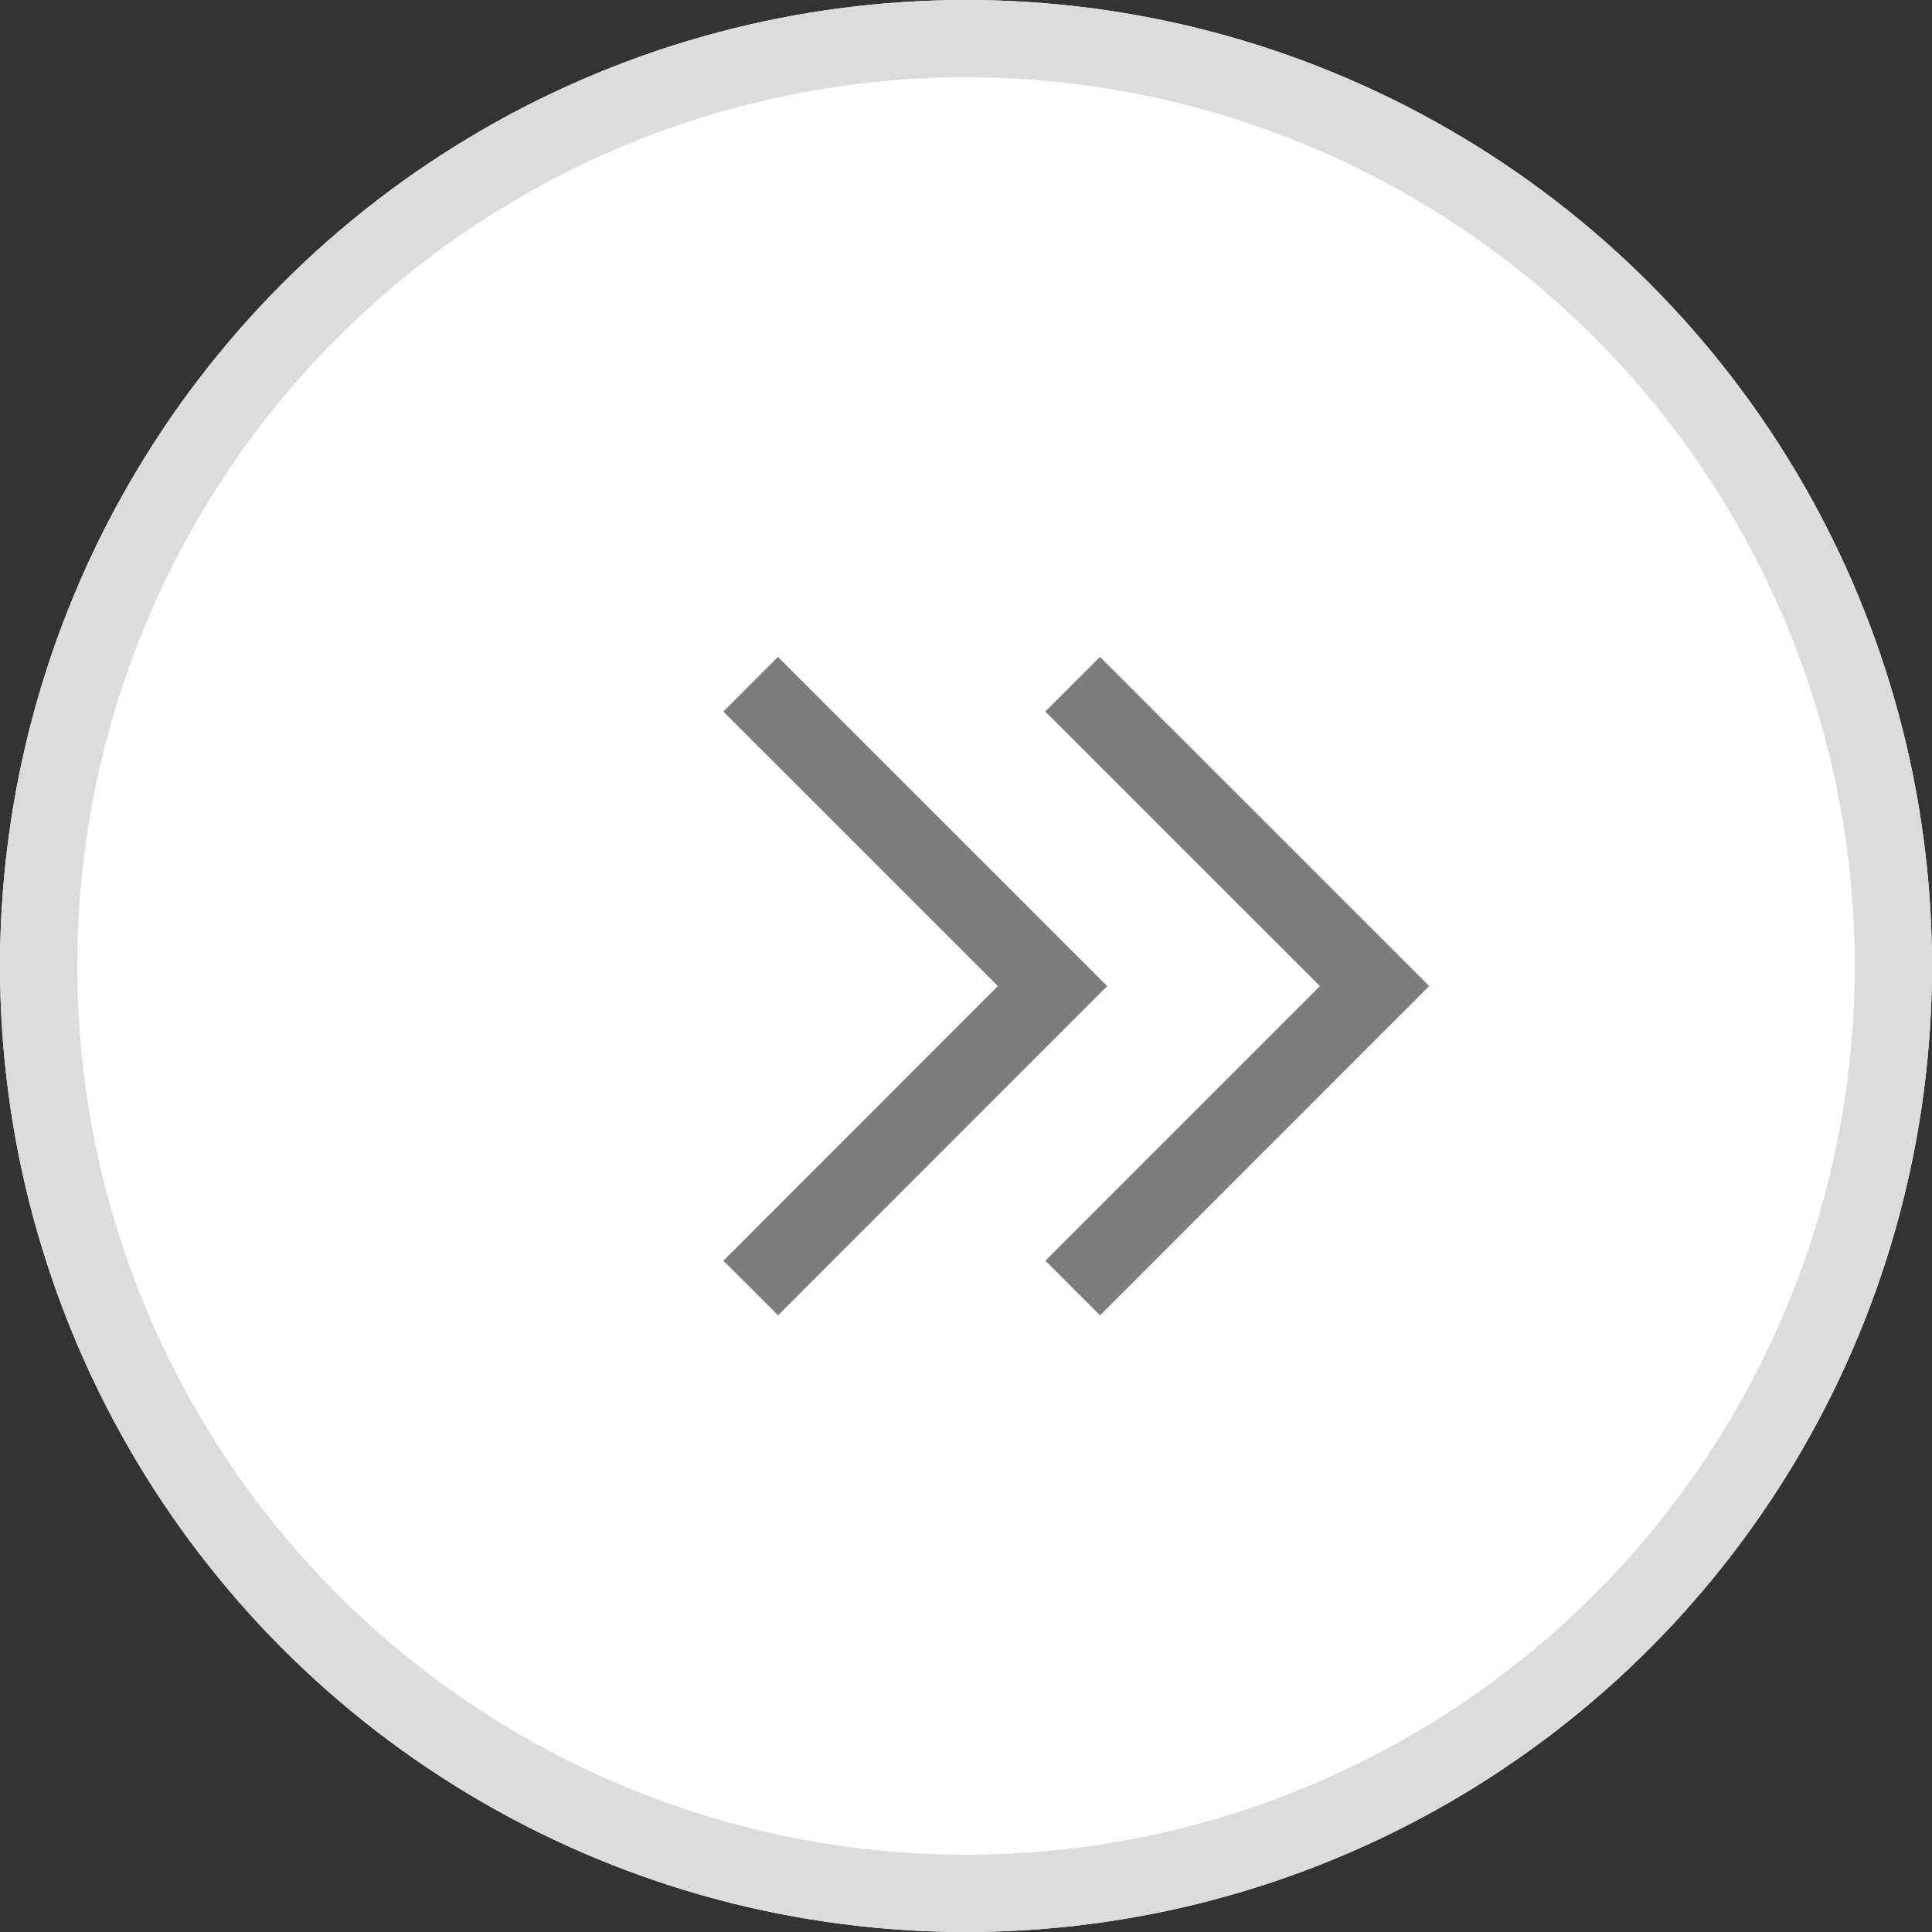
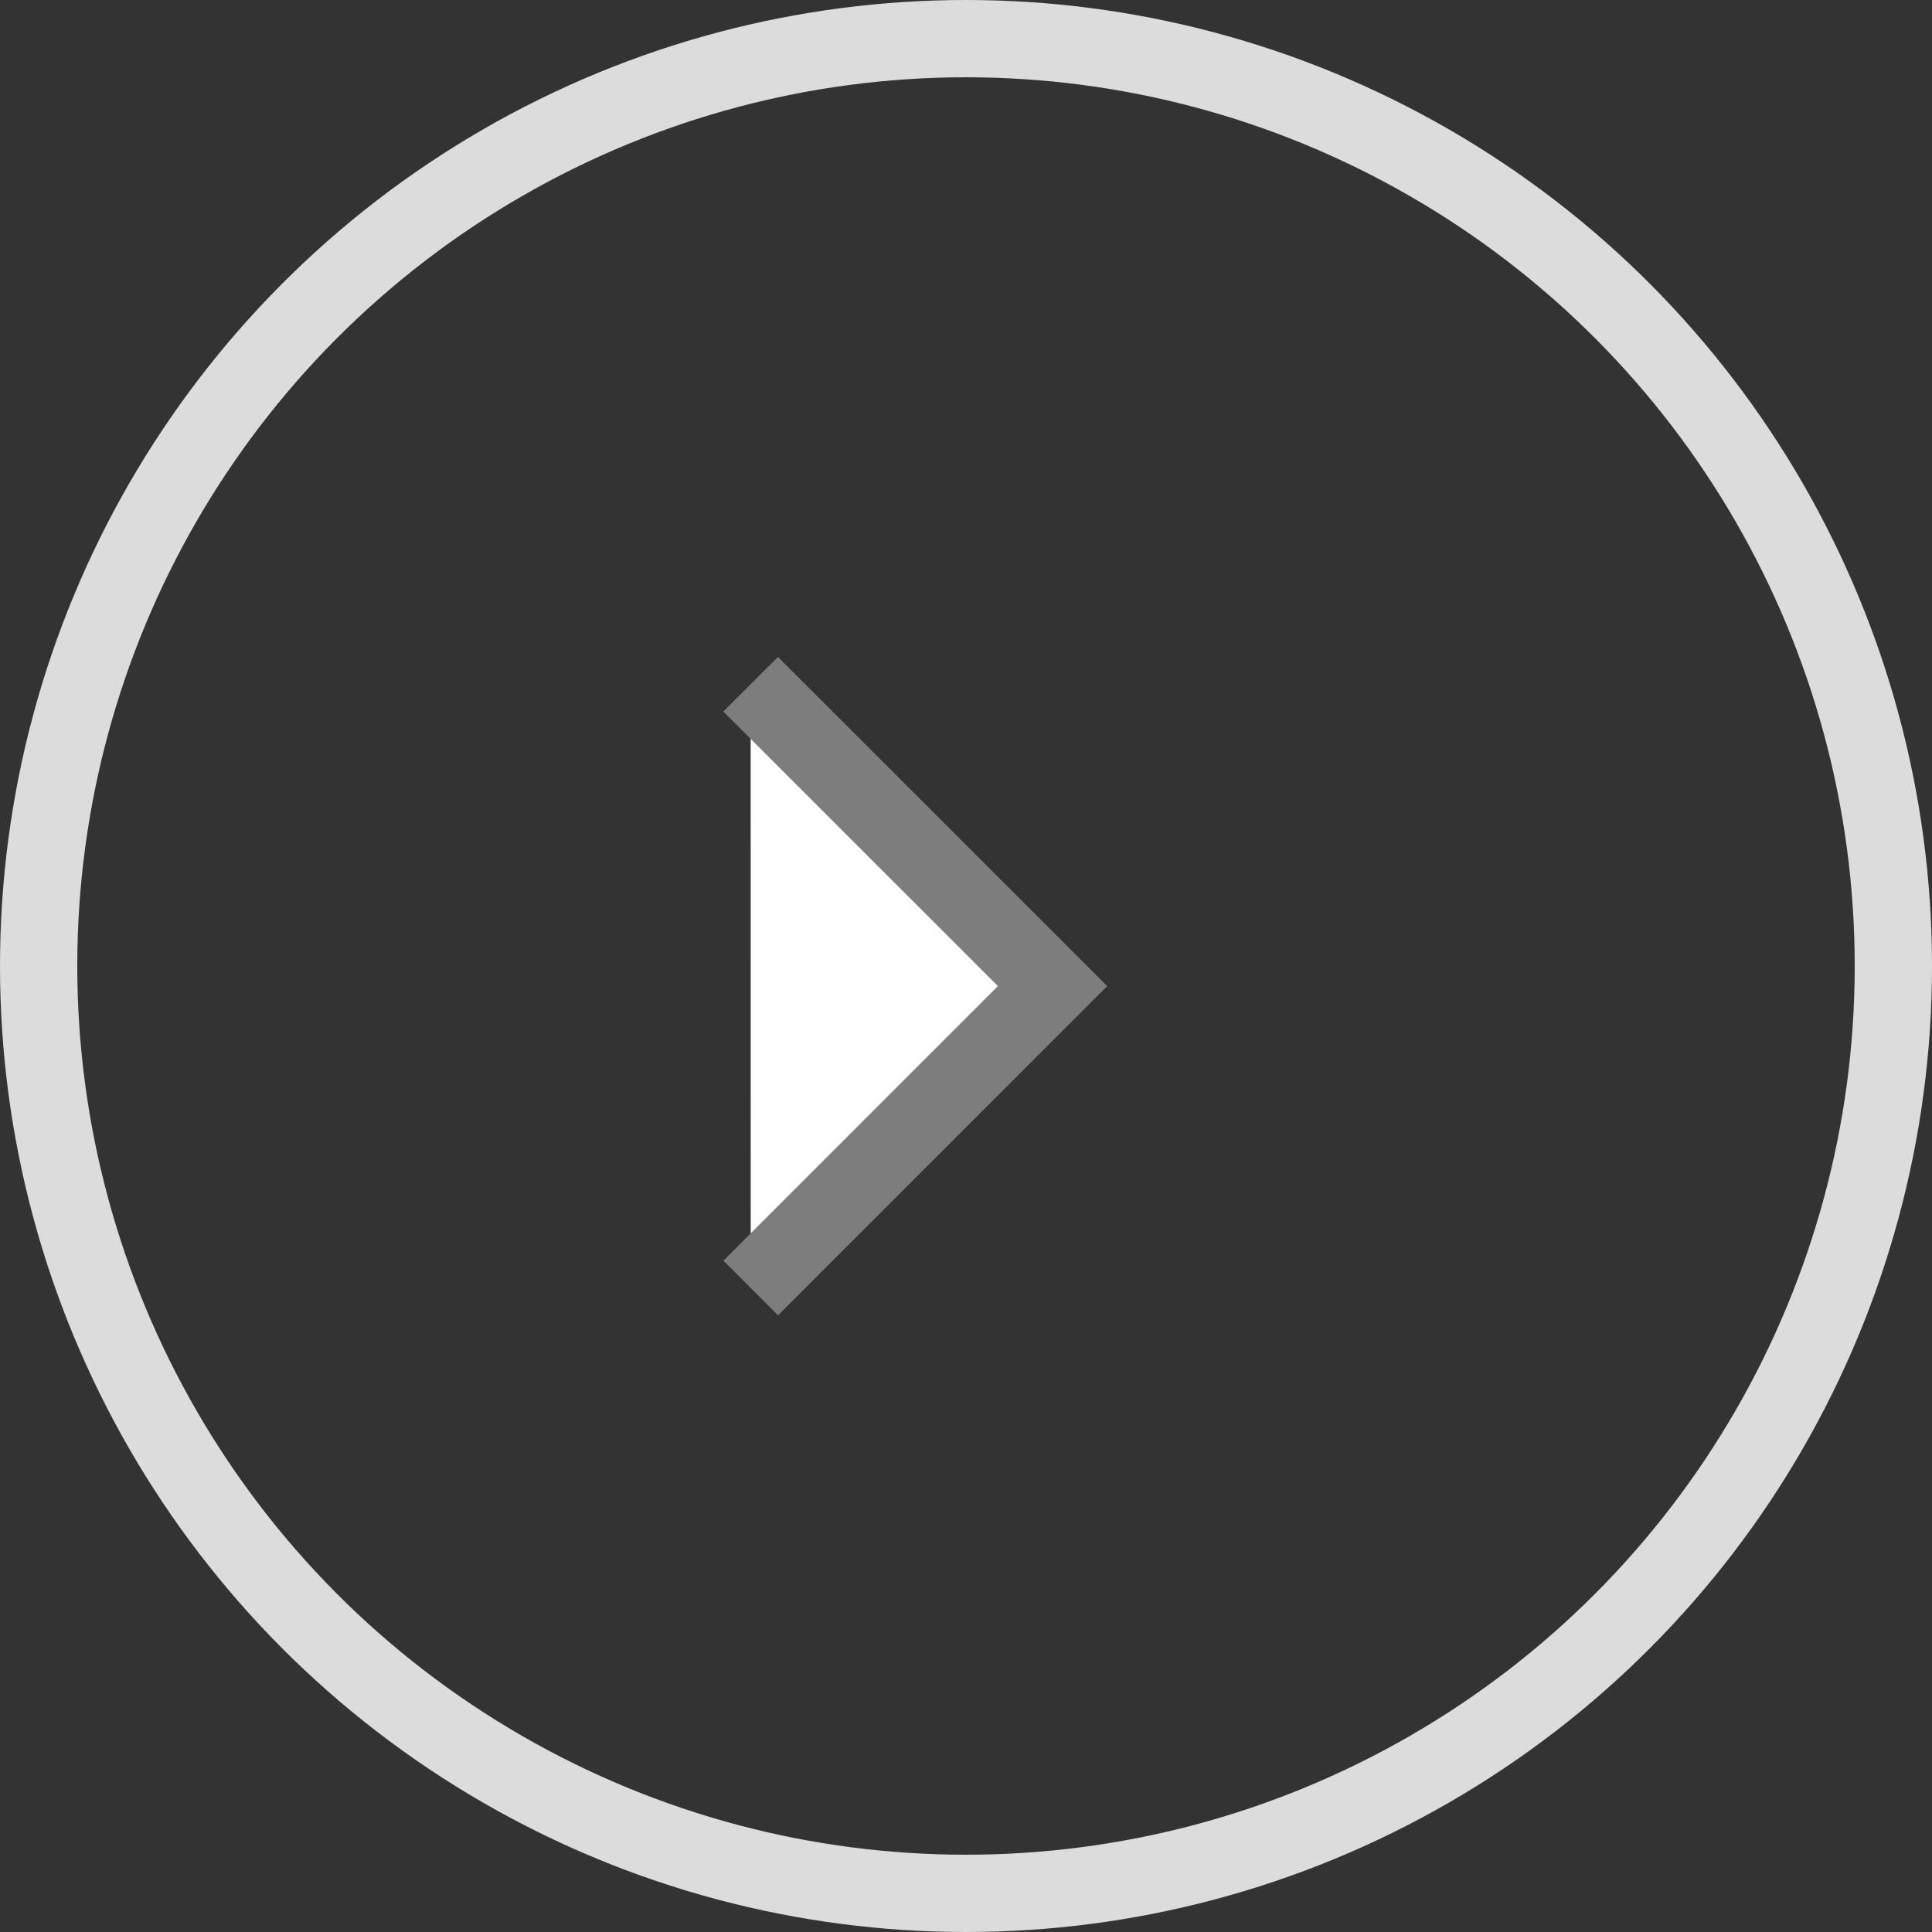
<svg xmlns="http://www.w3.org/2000/svg" id="그룹_534" data-name="그룹 534" width="30" height="30" viewBox="0 0 30 30">
  <rect x="0" y="0" width="30" height="30" fill="#333333" stroke="none" />
  <g id="그룹_2183" data-name="그룹 2183">
    <g id="타원_34" data-name="타원 34" fill="#fff" stroke="#dcdcdc" stroke-width="1.2">
-       <circle cx="15" cy="15" r="15" stroke="none" />
      <circle cx="15" cy="15" r="14.4" fill="none" />
    </g>
    <g id="그룹_96" data-name="그룹 96" transform="translate(16.656 10.625)">
-       <path id="패스_11" data-name="패스 11" d="M3954.722,63l4.688,4.687-4.687,4.688" transform="translate(-3954.722 -63)" fill="#fff" stroke="#7d7d7d" stroke-width="1.2" />
-     </g>
+       </g>
    <g id="그룹_532" data-name="그룹 532" transform="translate(11.656 10.625)">
      <path id="패스_11-2" data-name="패스 11" d="M3954.722,63l4.688,4.687-4.687,4.688" transform="translate(-3954.722 -63)" fill="#fff" stroke="#7d7d7d" stroke-width="1.2" />
    </g>
  </g>
</svg>